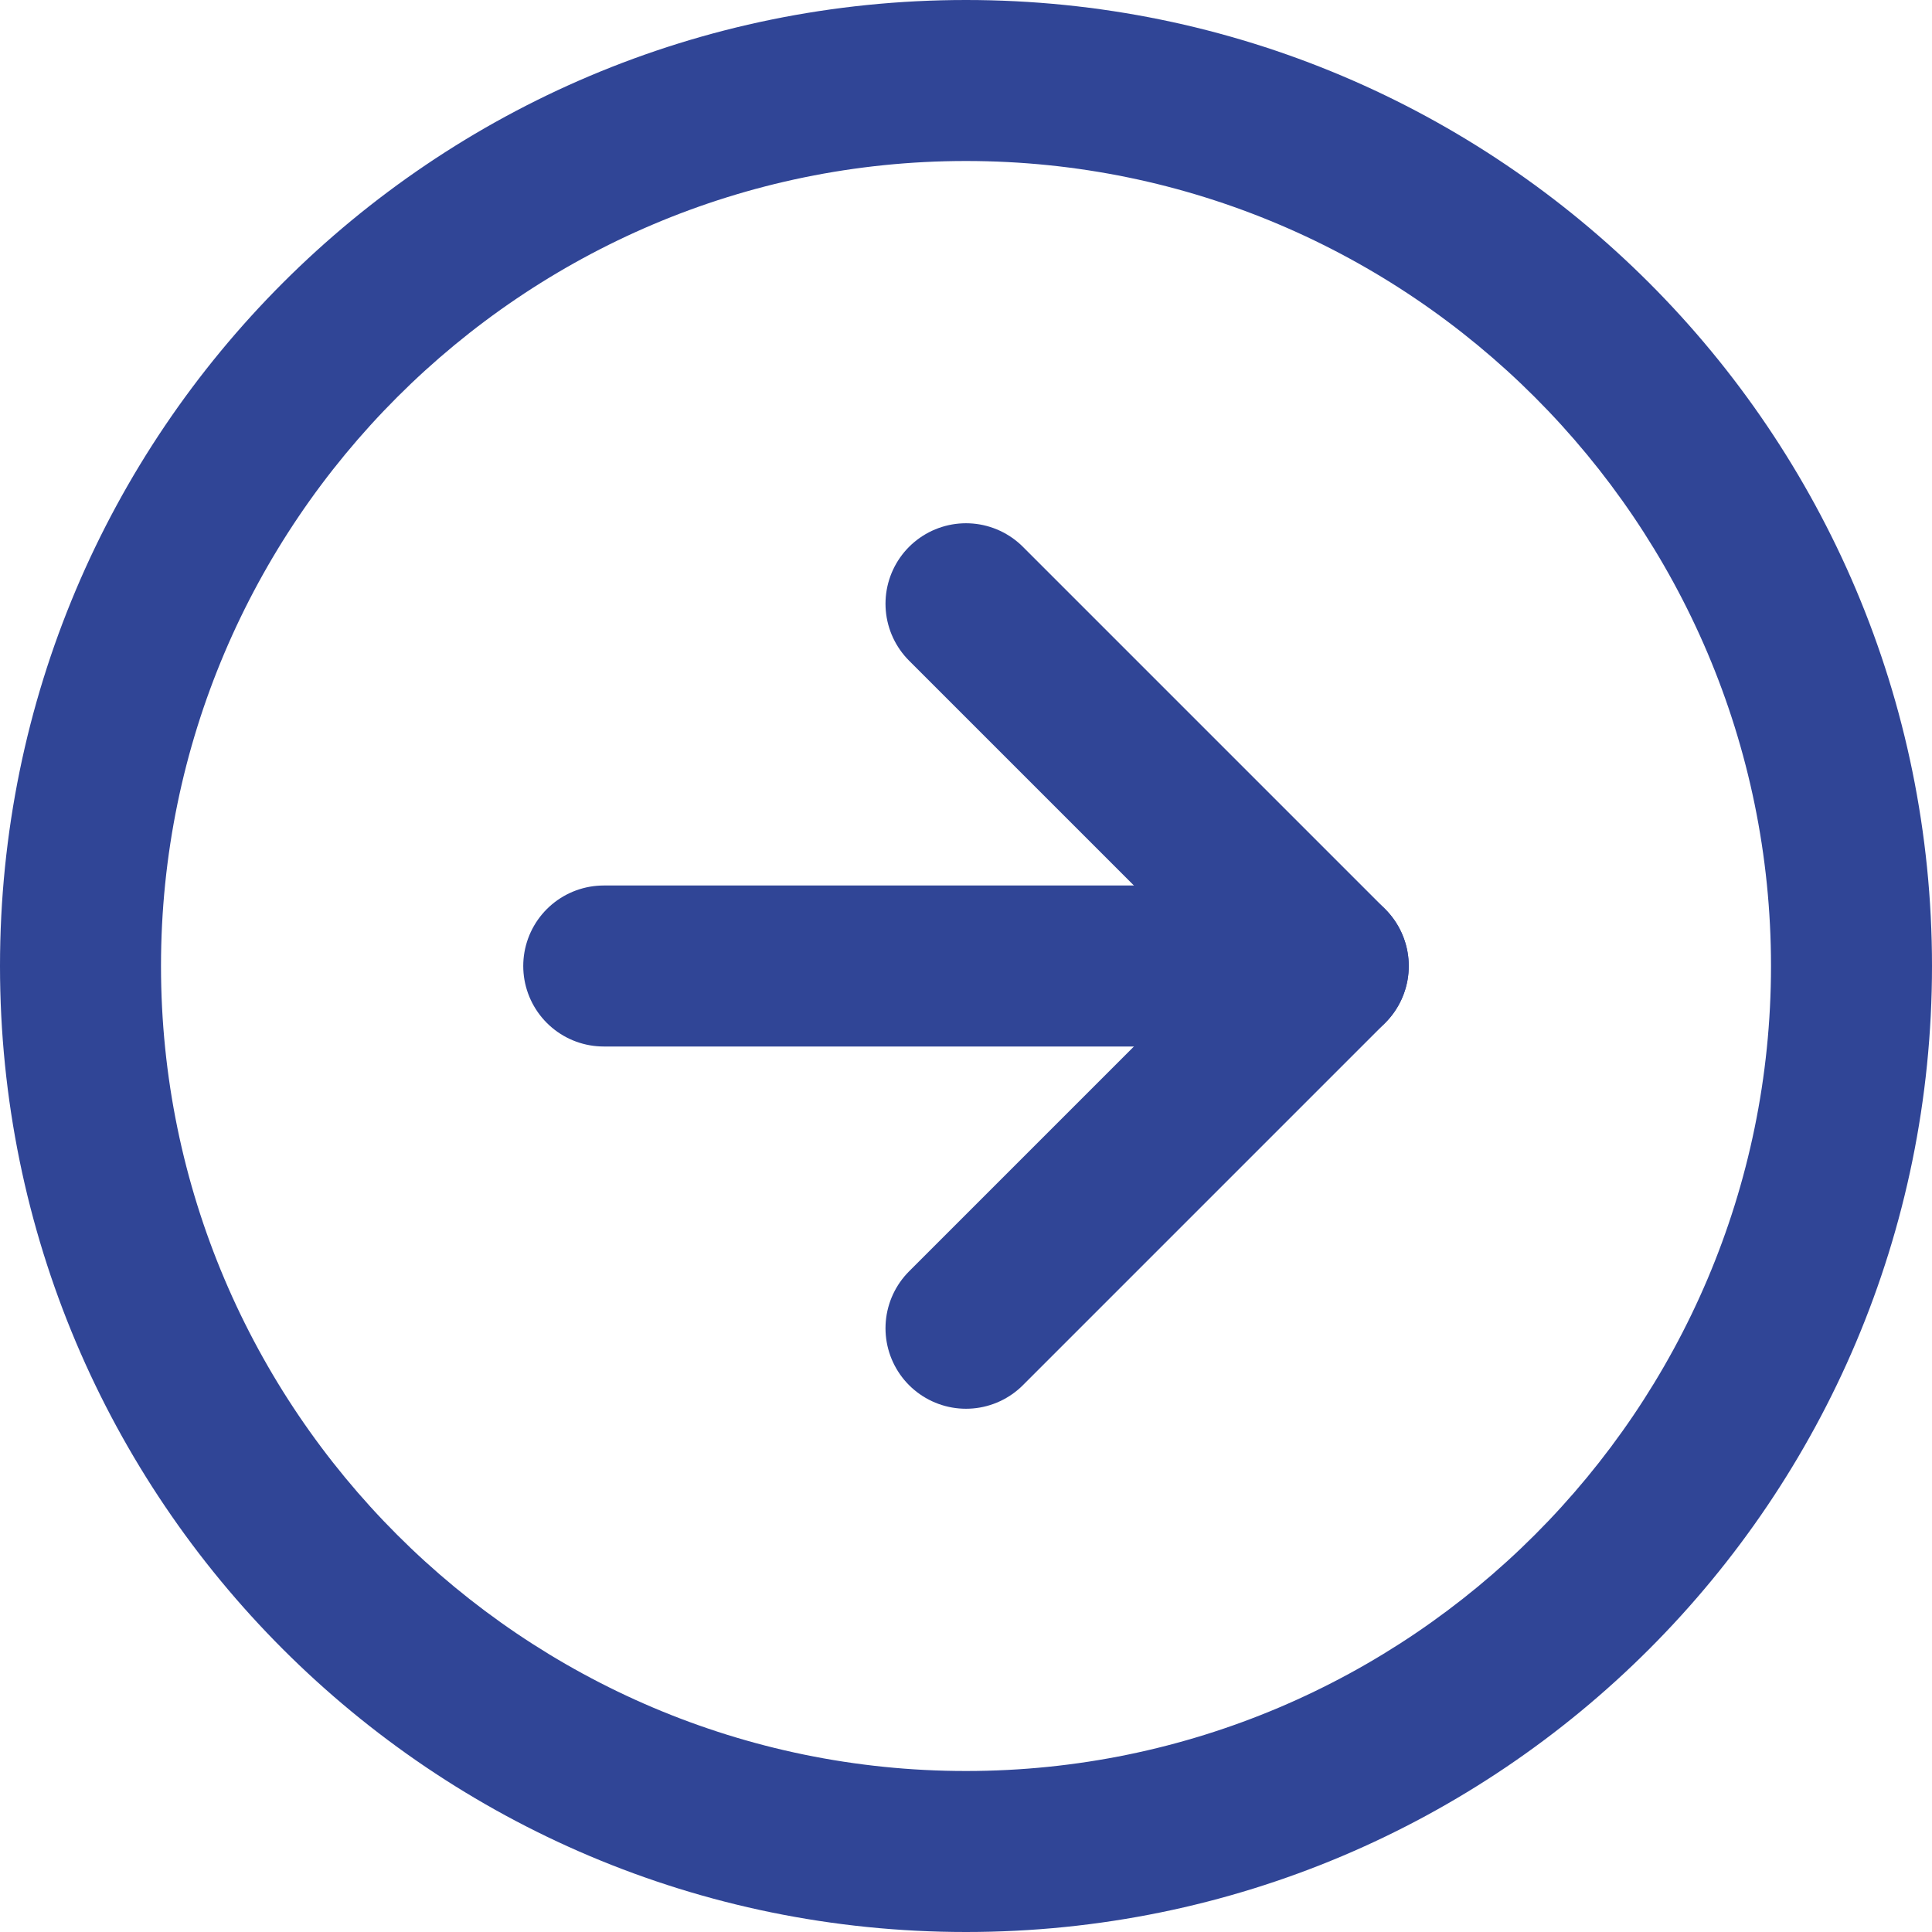
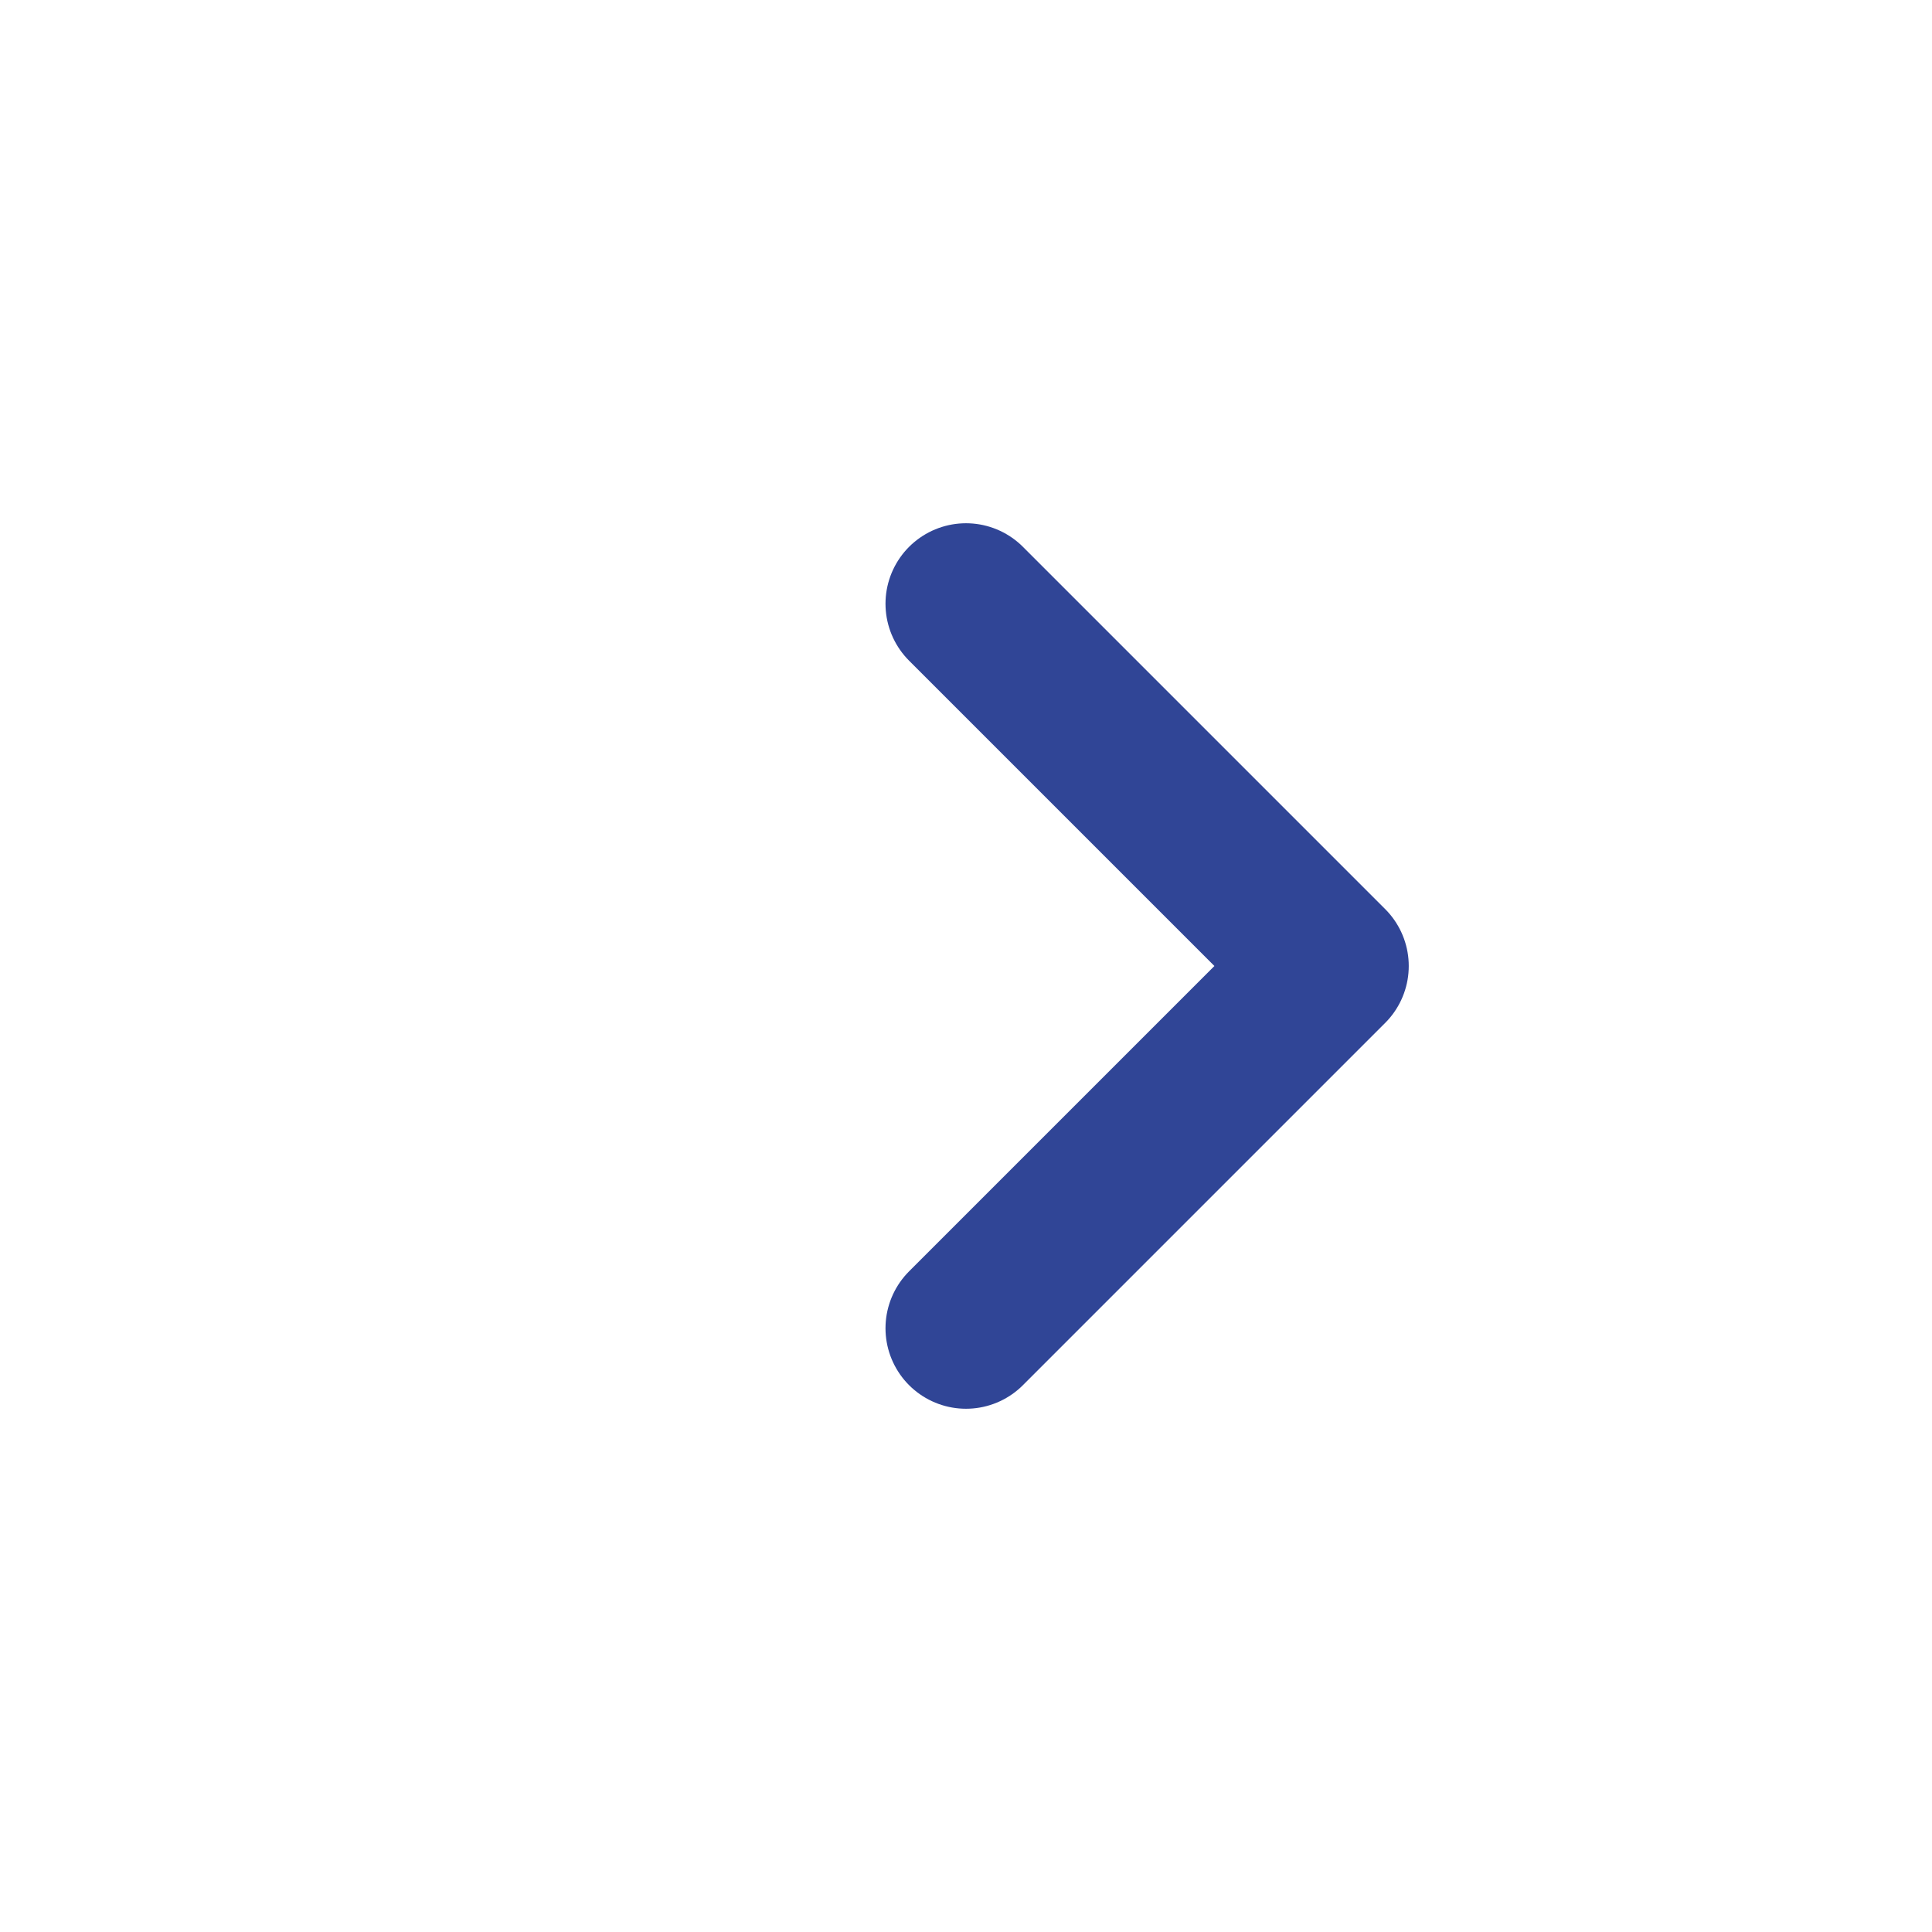
<svg xmlns="http://www.w3.org/2000/svg" id="_レイヤー_2" data-name="レイヤー_2" viewBox="0 0 24 24">
  <defs>
    <style>
      .cls-1 {
        fill: #304596;
      }

      .cls-2 {
        fill: none;
        stroke: #304596;
        stroke-linecap: round;
        stroke-linejoin: round;
        stroke-width: 2px;
      }
    </style>
  </defs>
  <g id="_レイヤー_1-2" data-name="レイヤー_1">
    <g>
      <g>
        <polyline class="cls-2" points="12 7.5 16.5 12 12 16.5" />
-         <line class="cls-2" x1="7.5" y1="12" x2="16.5" y2="12" />
      </g>
-       <path class="cls-1" d="M12,2c5.51,0,10,4.49,10,10s-4.49,10-10,10S2,17.51,2,12,6.49,2,12,2M12,0C5.37,0,0,5.37,0,12s5.37,12,12,12,12-5.37,12-12S18.63,0,12,0h0Z" />
    </g>
  </g>
</svg>